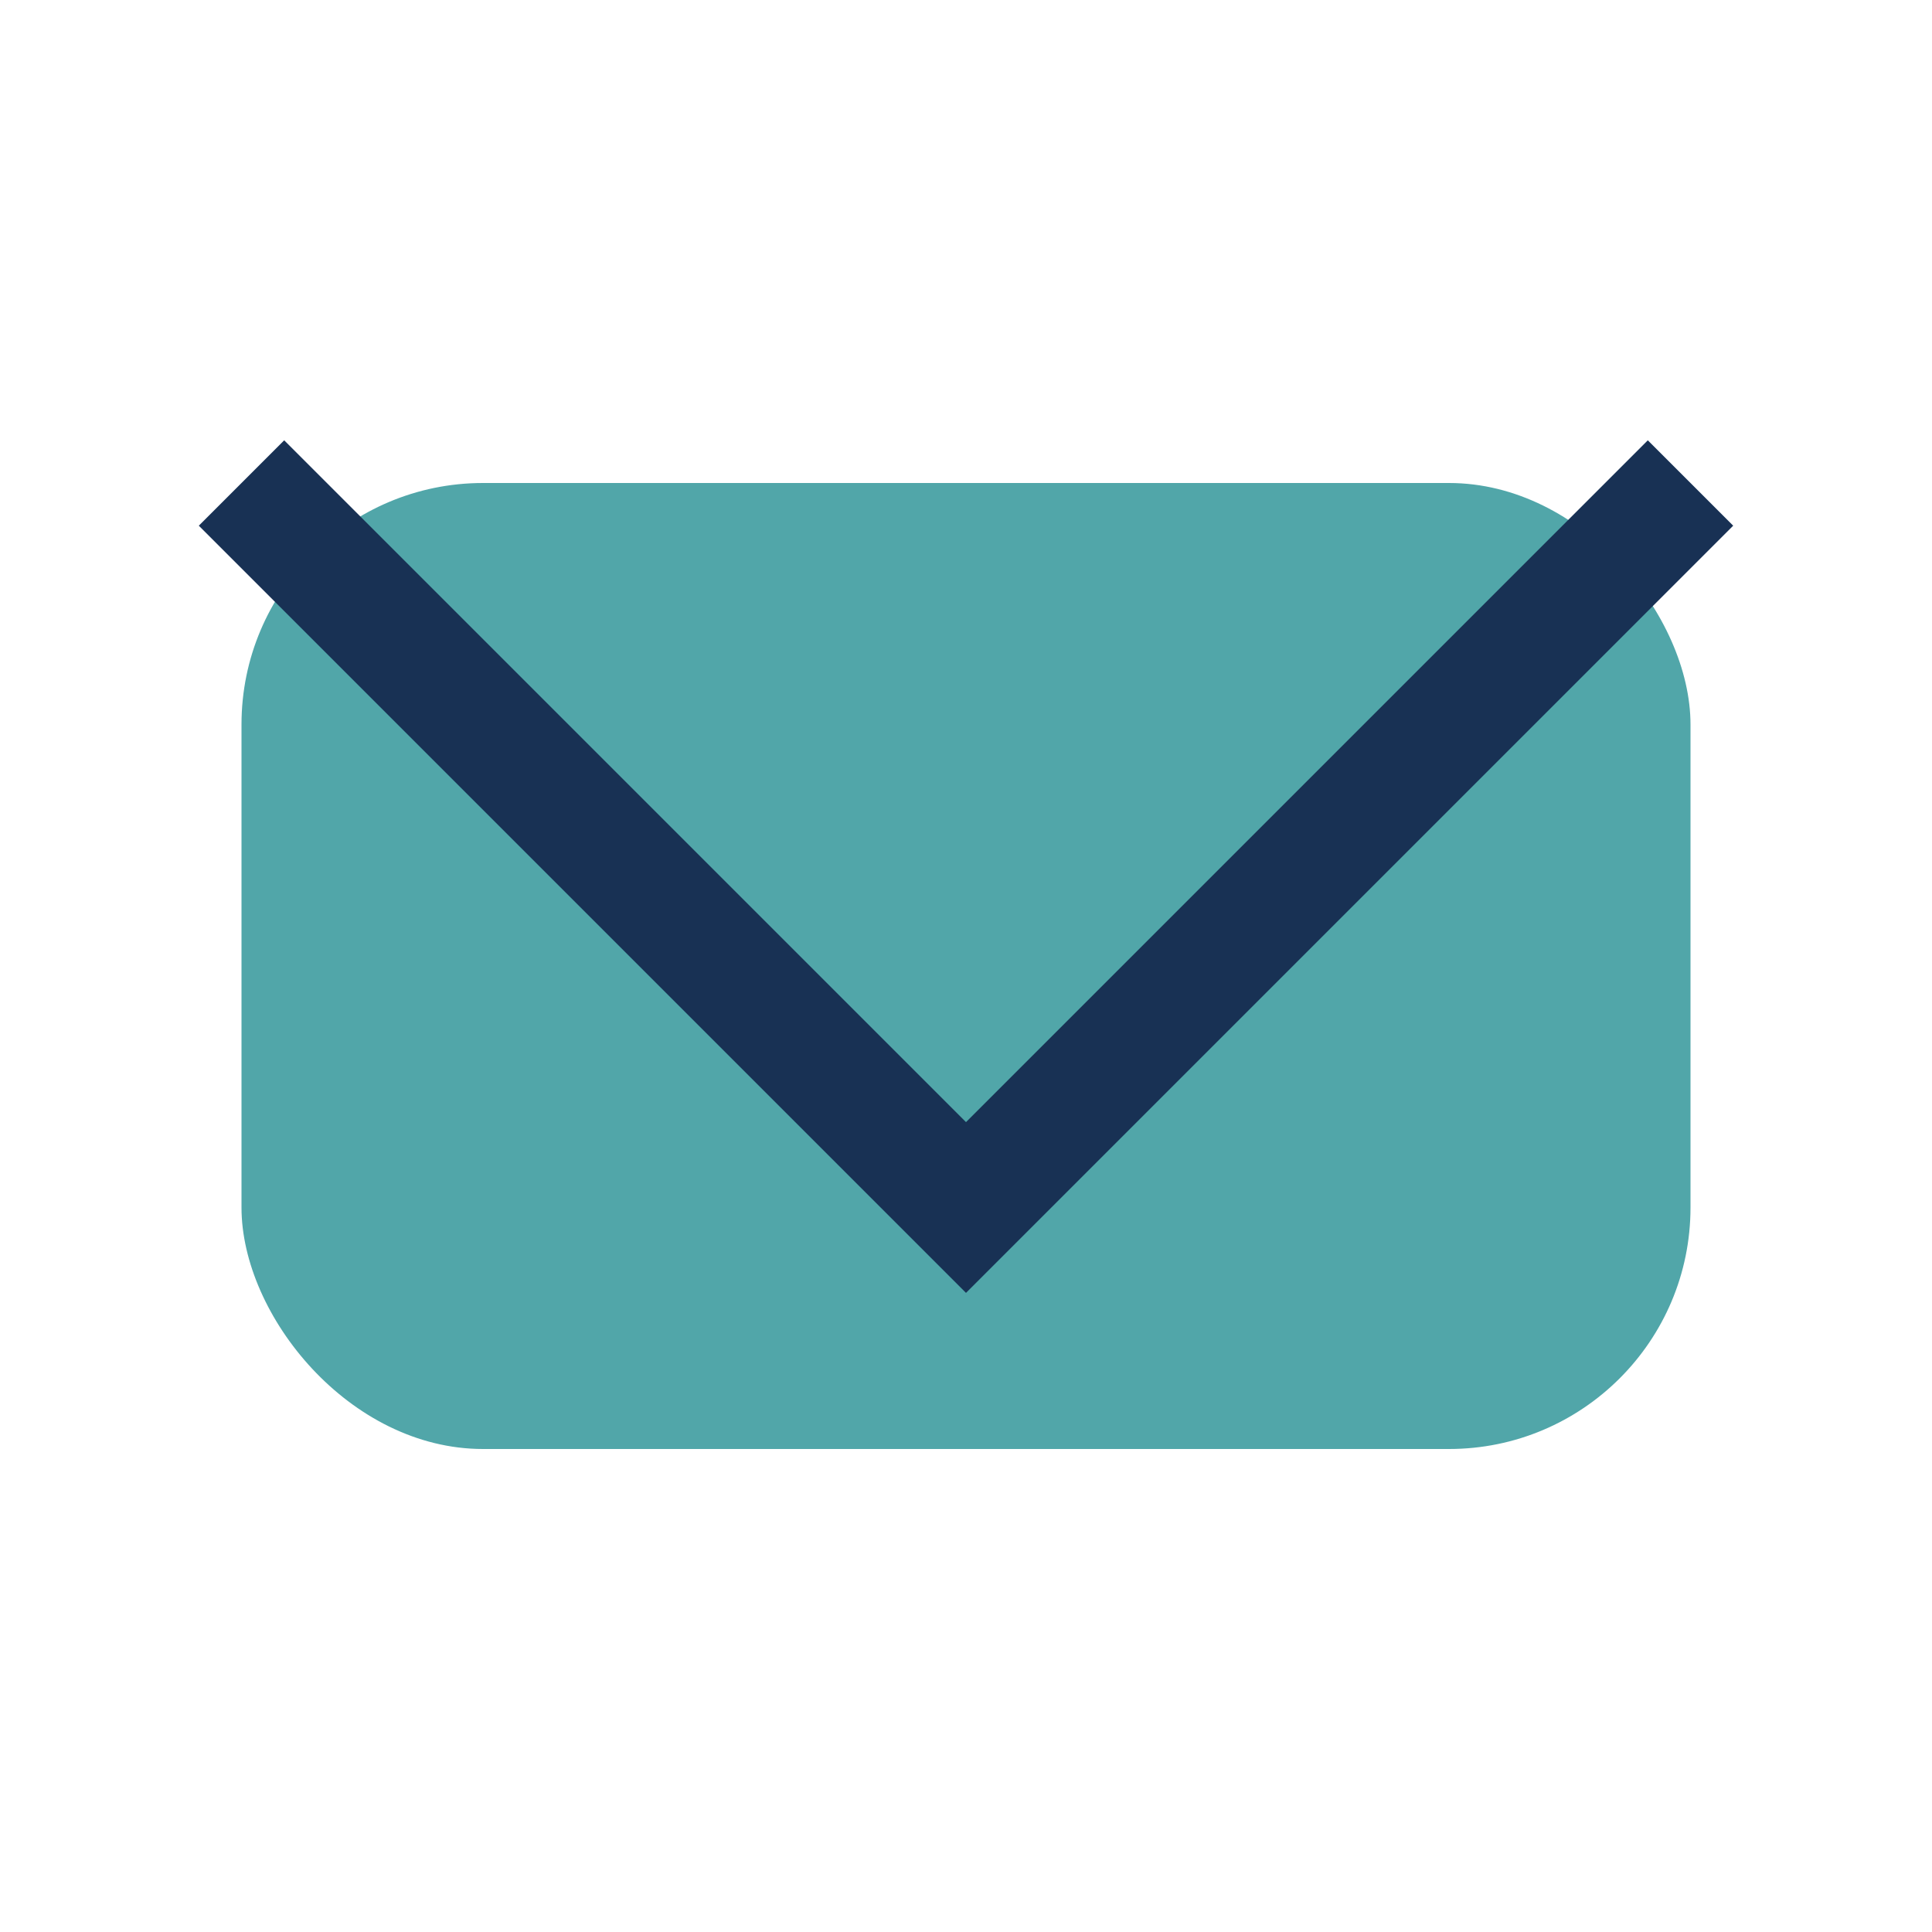
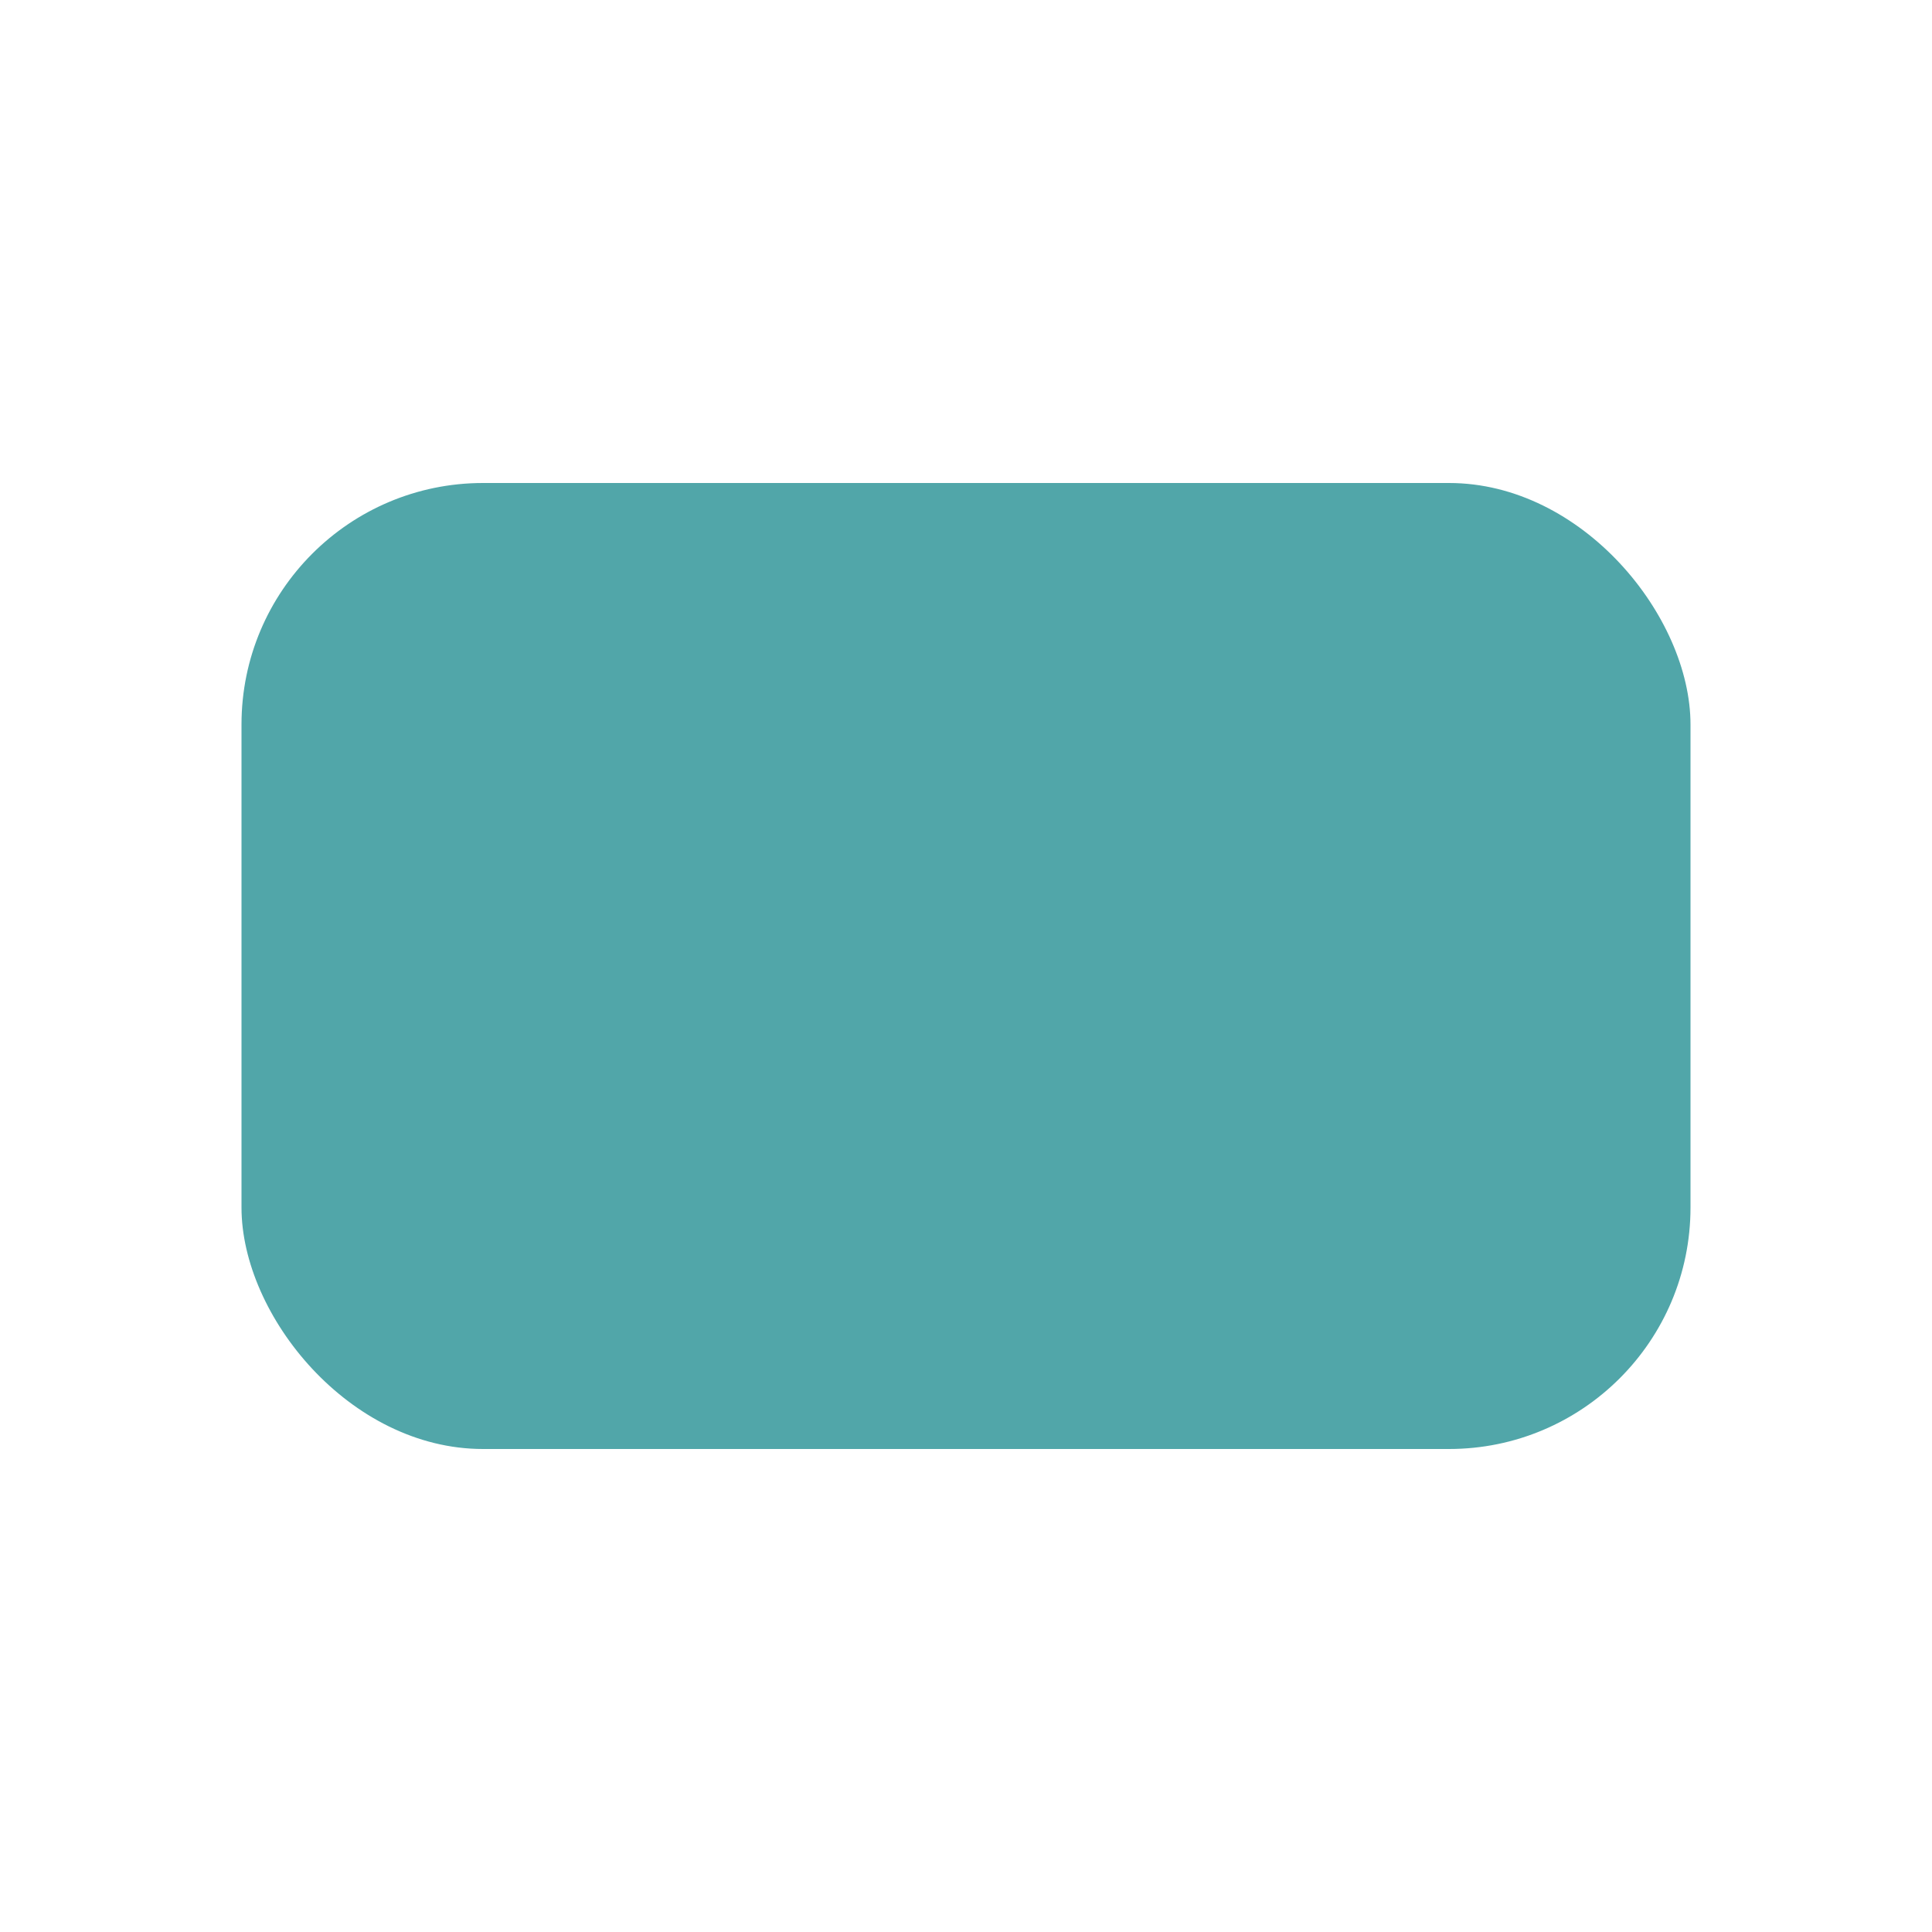
<svg xmlns="http://www.w3.org/2000/svg" width="32" height="32" viewBox="0 0 32 32">
  <rect x="4" y="8" width="24" height="16" rx="4" fill="#51A6A9" />
-   <polyline points="4,8 16,20 28,8" fill="none" stroke="#183154" stroke-width="2" />
</svg>